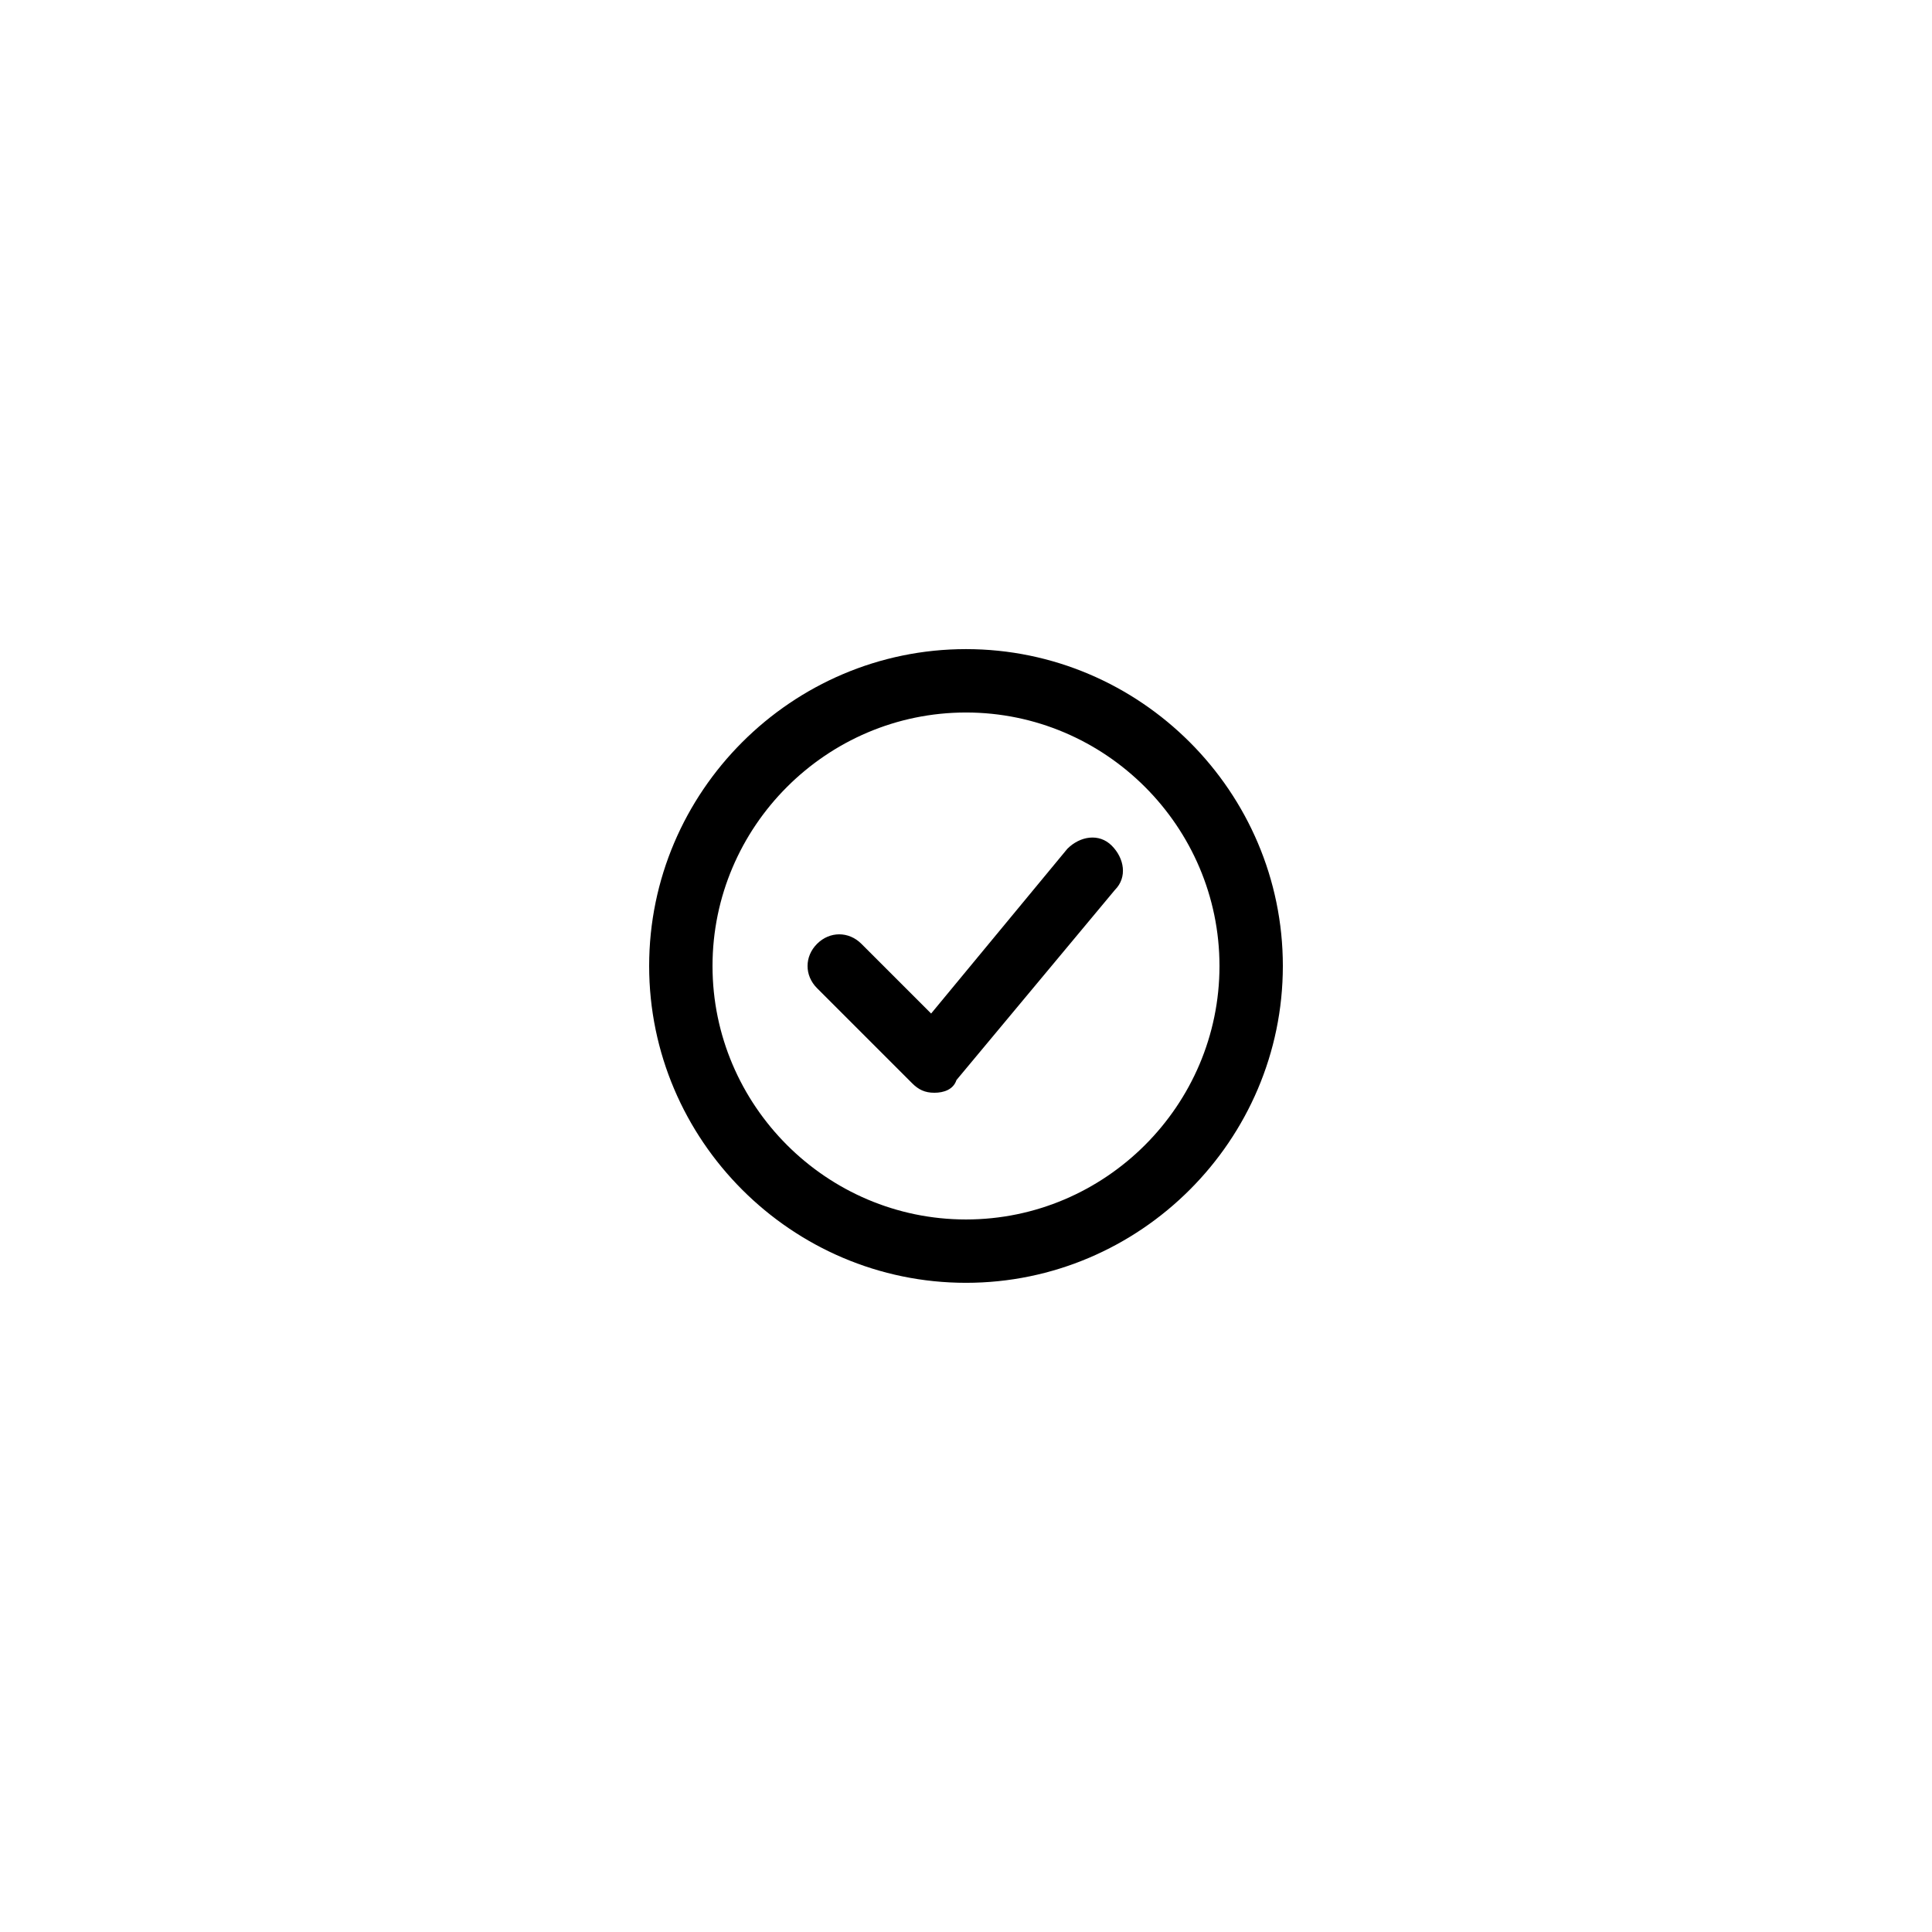
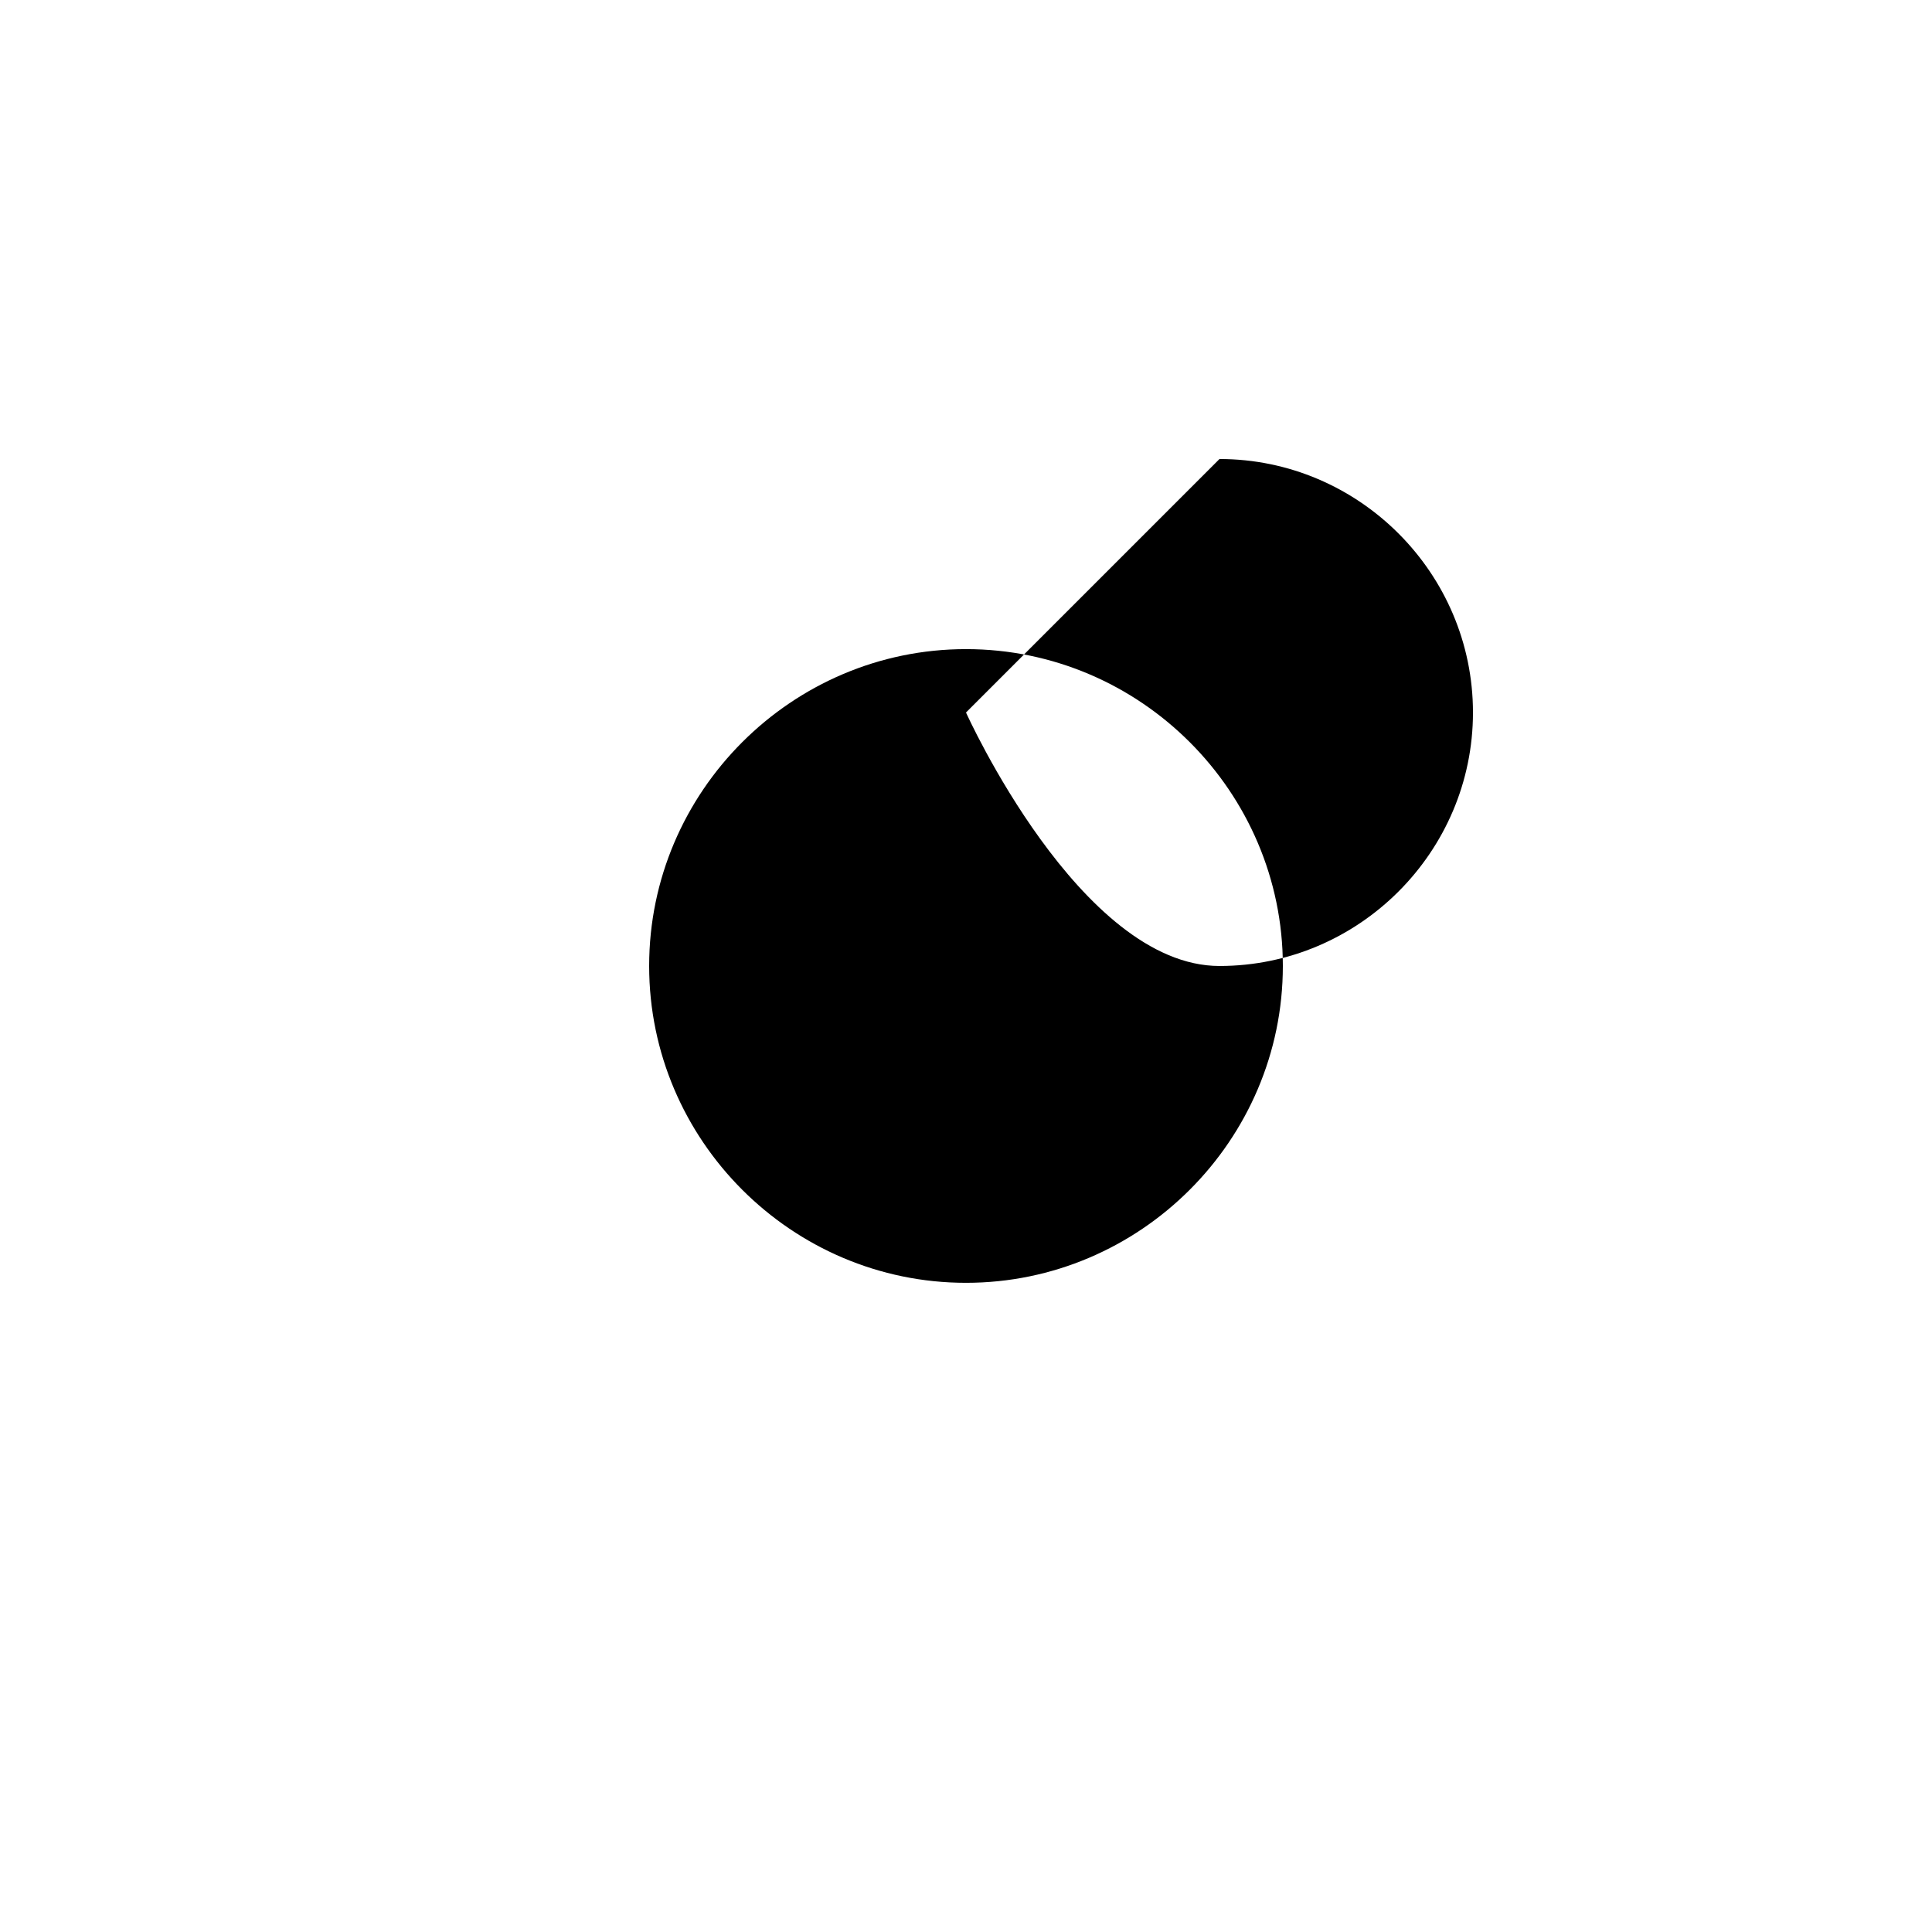
<svg xmlns="http://www.w3.org/2000/svg" fill="#000000" width="800px" height="800px" version="1.1" viewBox="144 144 512 512">
  <g>
-     <path d="m400 483.96c-46.184 0-83.969-37.785-83.969-83.969s37.785-83.969 83.969-83.969 83.969 37.785 83.969 83.969c-0.004 46.184-37.789 83.969-83.969 83.969zm0-151.14c-36.945 0-67.176 30.23-67.176 67.176s30.23 67.176 67.176 67.176 67.176-30.23 67.176-67.176c-0.004-36.949-30.23-67.176-67.176-67.176z" />
-     <path d="m391.6 433.59c-2.519 0-4.199-0.84-5.879-2.519l-25.191-25.191c-3.359-3.359-3.359-8.398 0-11.754 3.359-3.359 8.398-3.359 11.754 0l18.473 18.473 36.105-43.664c3.359-3.359 8.398-4.199 11.754-0.84 3.359 3.359 4.199 8.398 0.84 11.754l-41.984 50.383c-0.832 2.519-3.352 3.359-5.871 3.359z" />
+     <path d="m400 483.96c-46.184 0-83.969-37.785-83.969-83.969s37.785-83.969 83.969-83.969 83.969 37.785 83.969 83.969c-0.004 46.184-37.789 83.969-83.969 83.969zm0-151.14s30.23 67.176 67.176 67.176 67.176-30.23 67.176-67.176c-0.004-36.949-30.23-67.176-67.176-67.176z" />
  </g>
</svg>